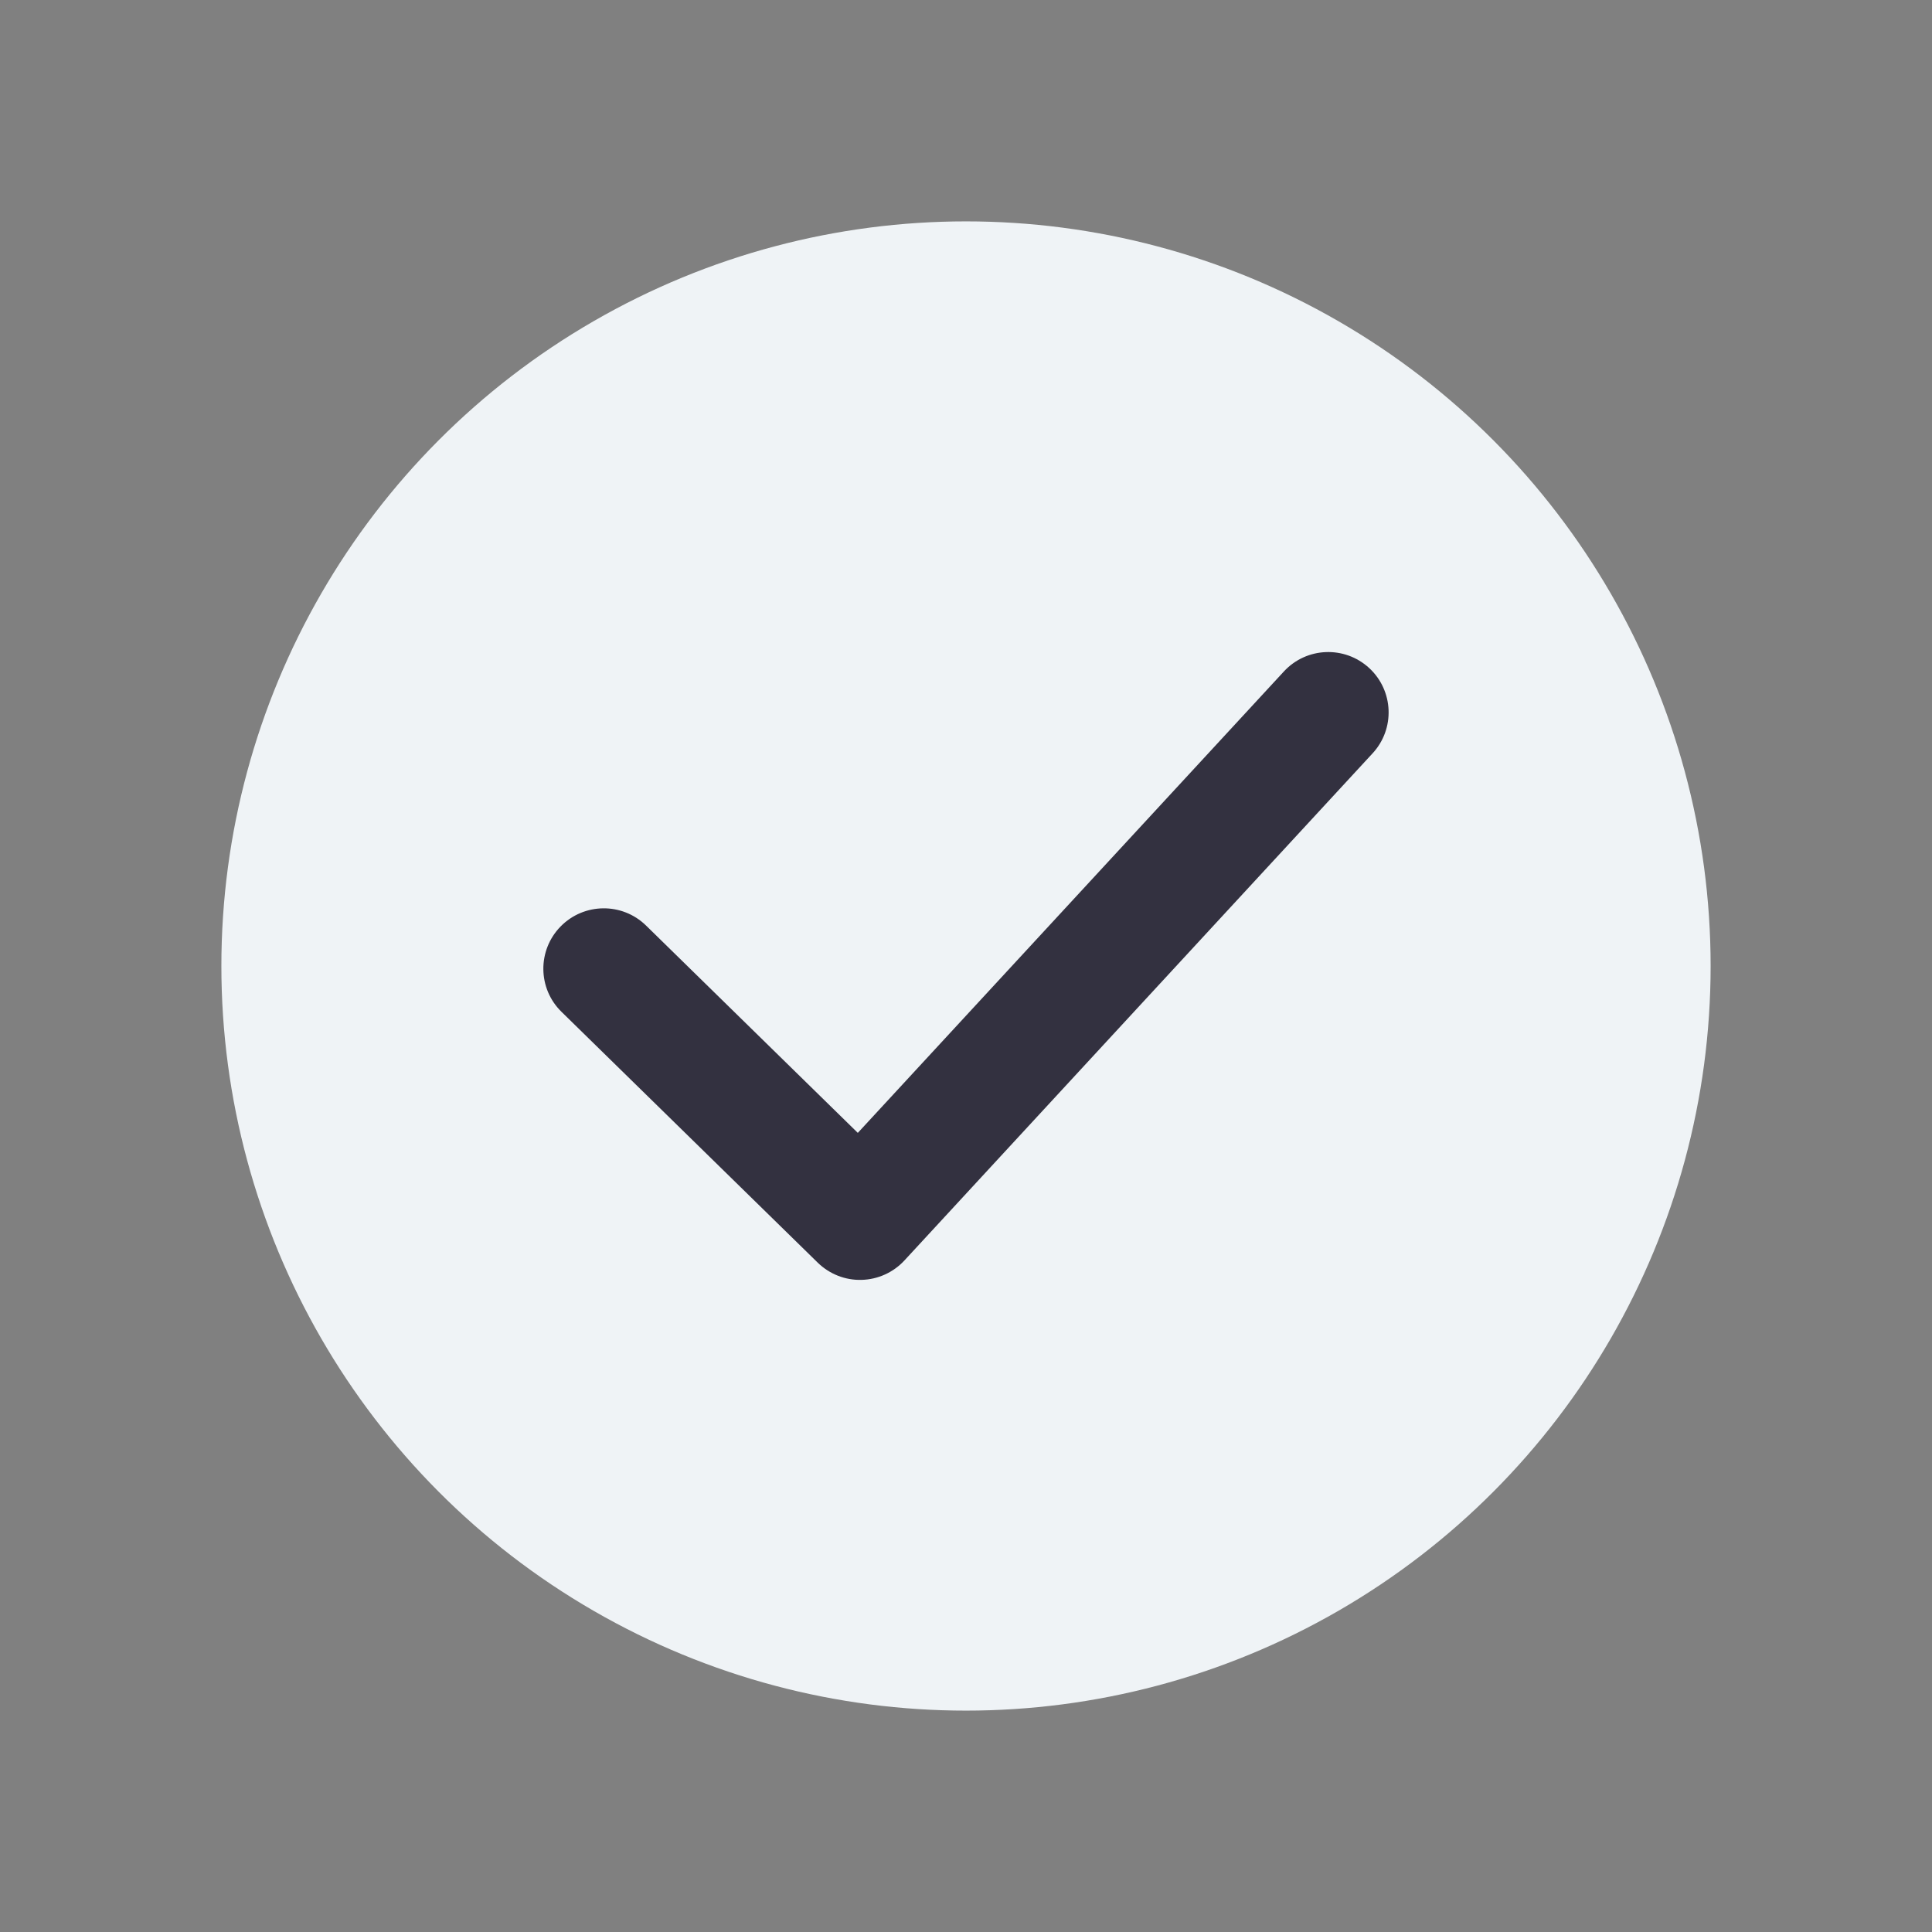
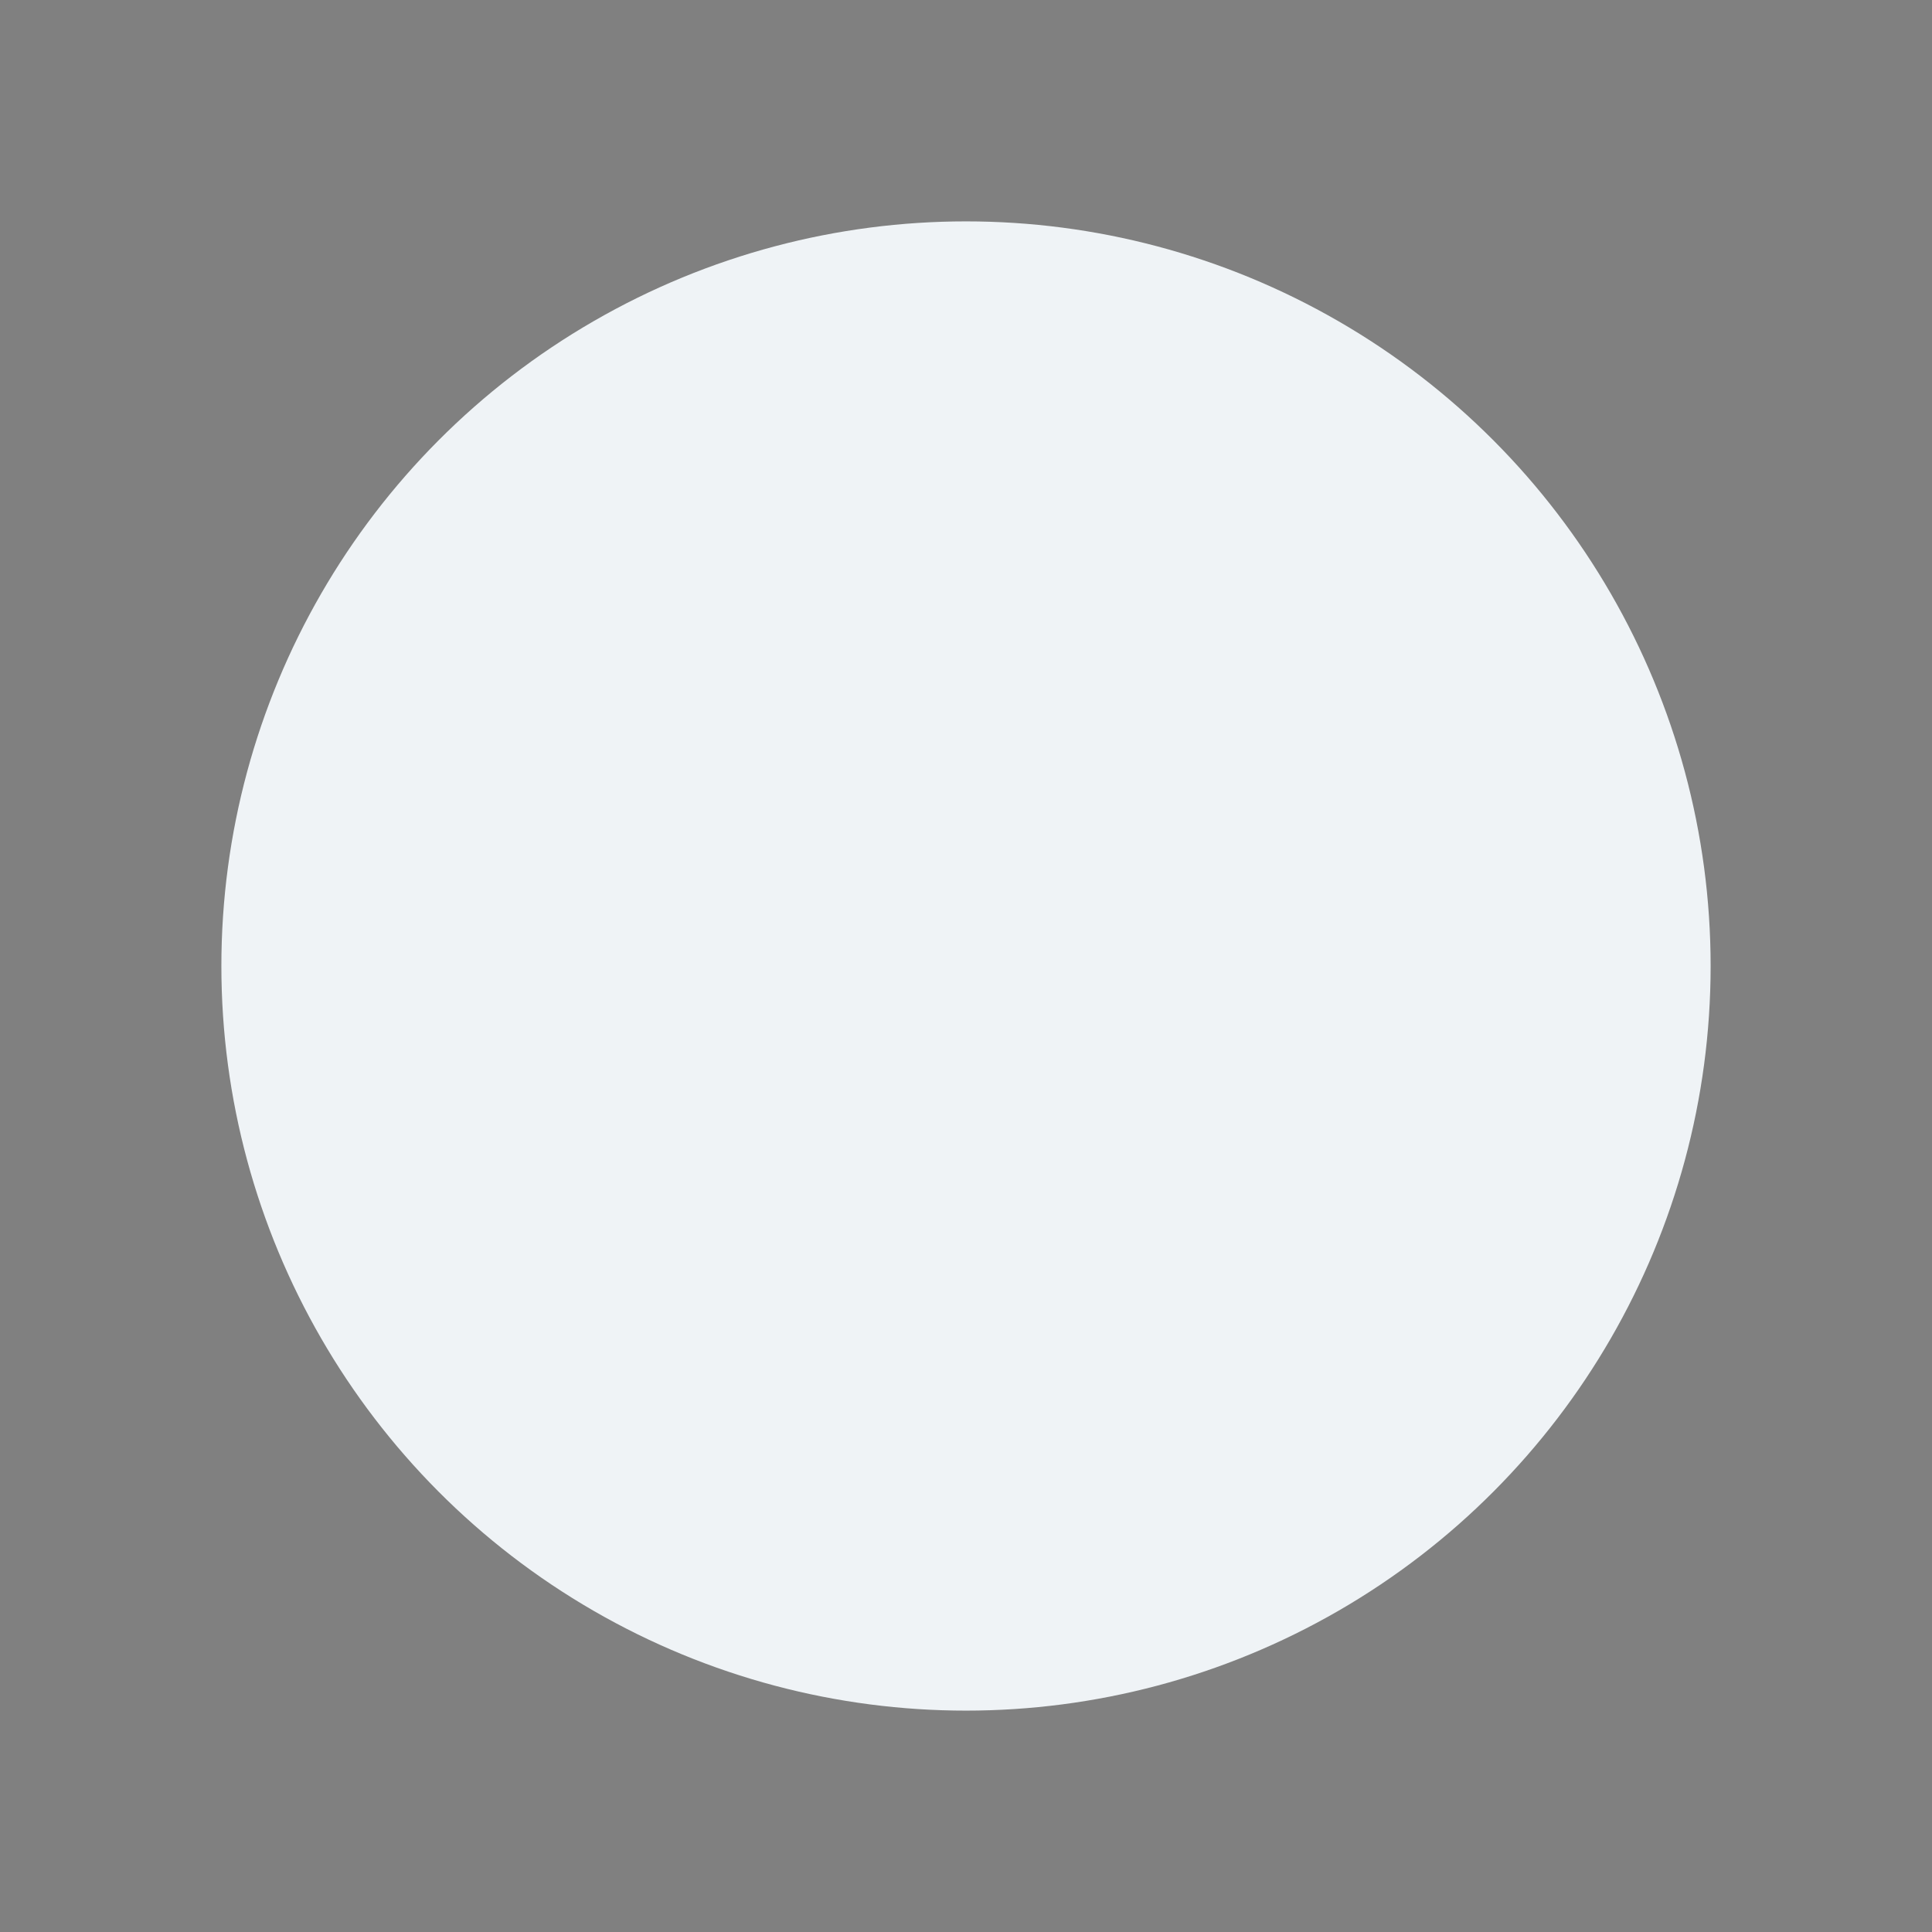
<svg xmlns="http://www.w3.org/2000/svg" width="24" height="24" viewBox="0 0 24 24" fill="none">
  <rect x="0" y="0" width="24" height="24" fill="#808080" stroke="none" />
  <circle cx="12" cy="12" r="9.25" fill="#EFF3F6" />
-   <path fill-rule="evenodd" clip-rule="evenodd" d="M17.009 8.299C17.313 8.58 17.332 9.054 17.051 9.358L11.235 15.658C11.097 15.807 10.905 15.894 10.703 15.899C10.5 15.905 10.304 15.827 10.159 15.686L6.975 12.569C6.679 12.28 6.674 11.805 6.964 11.509C7.254 11.213 7.729 11.208 8.025 11.497L10.656 14.073L15.949 8.341C16.23 8.037 16.704 8.018 17.009 8.299Z" fill="#333140" />
</svg>